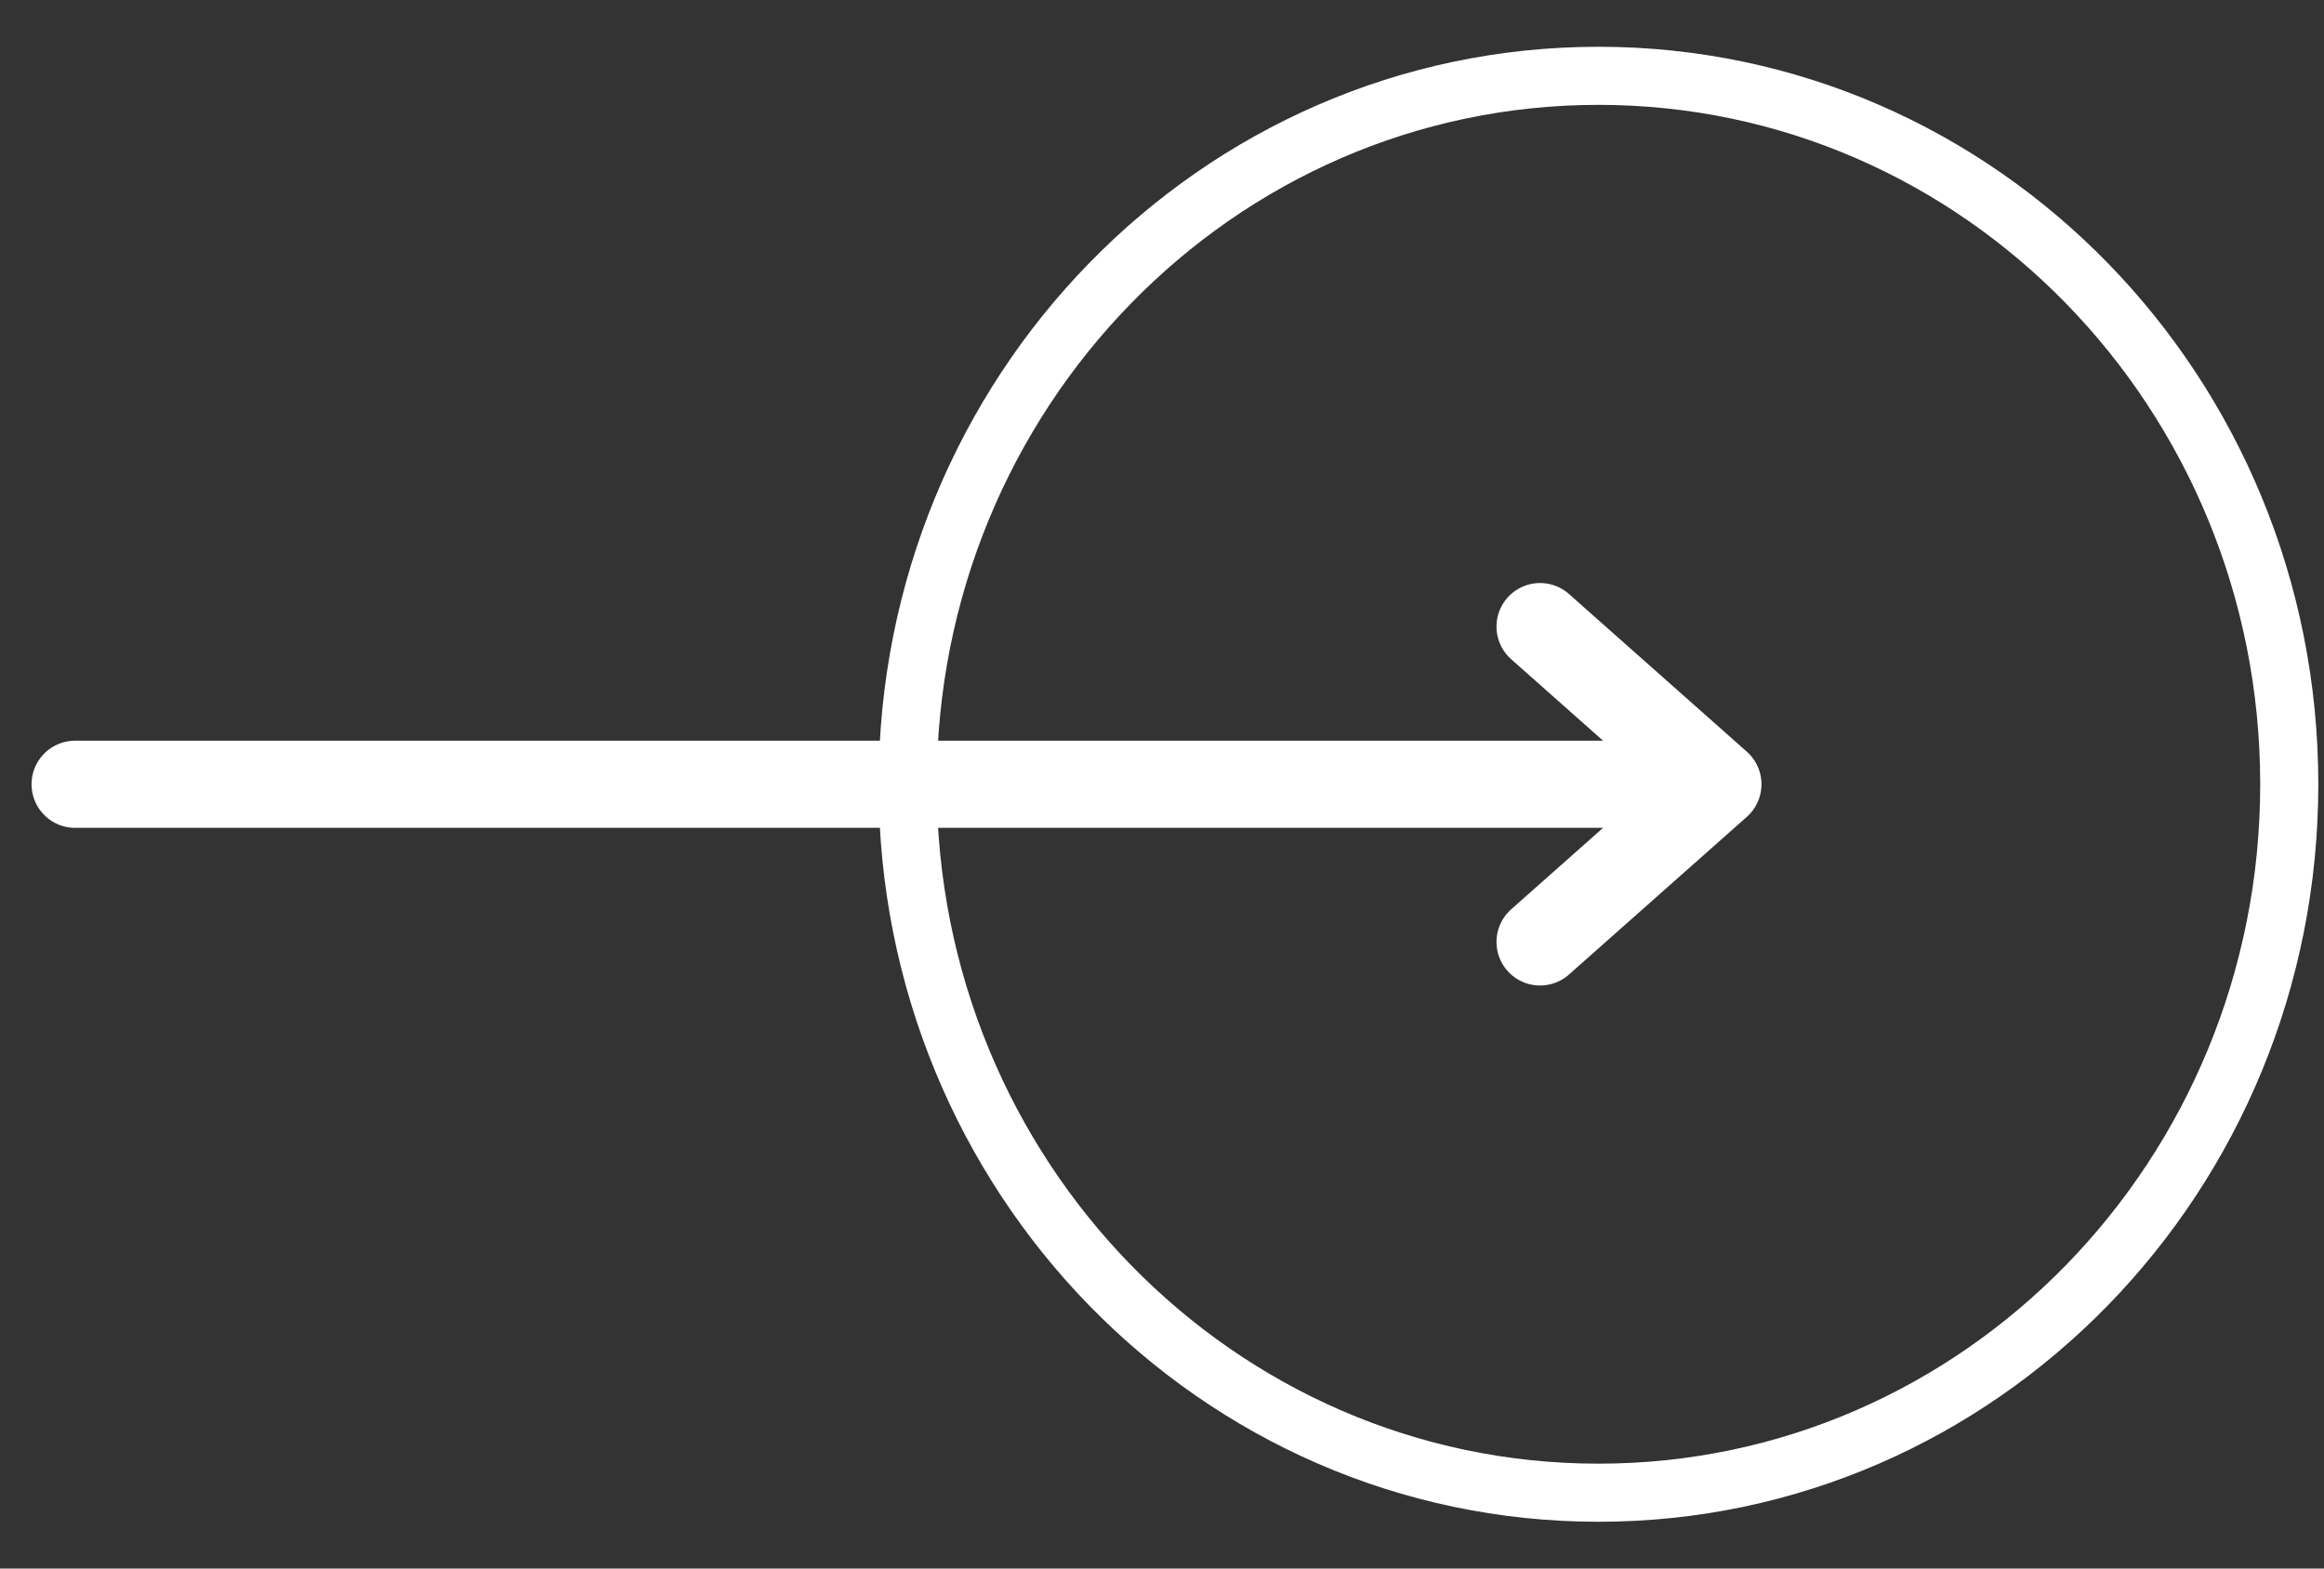
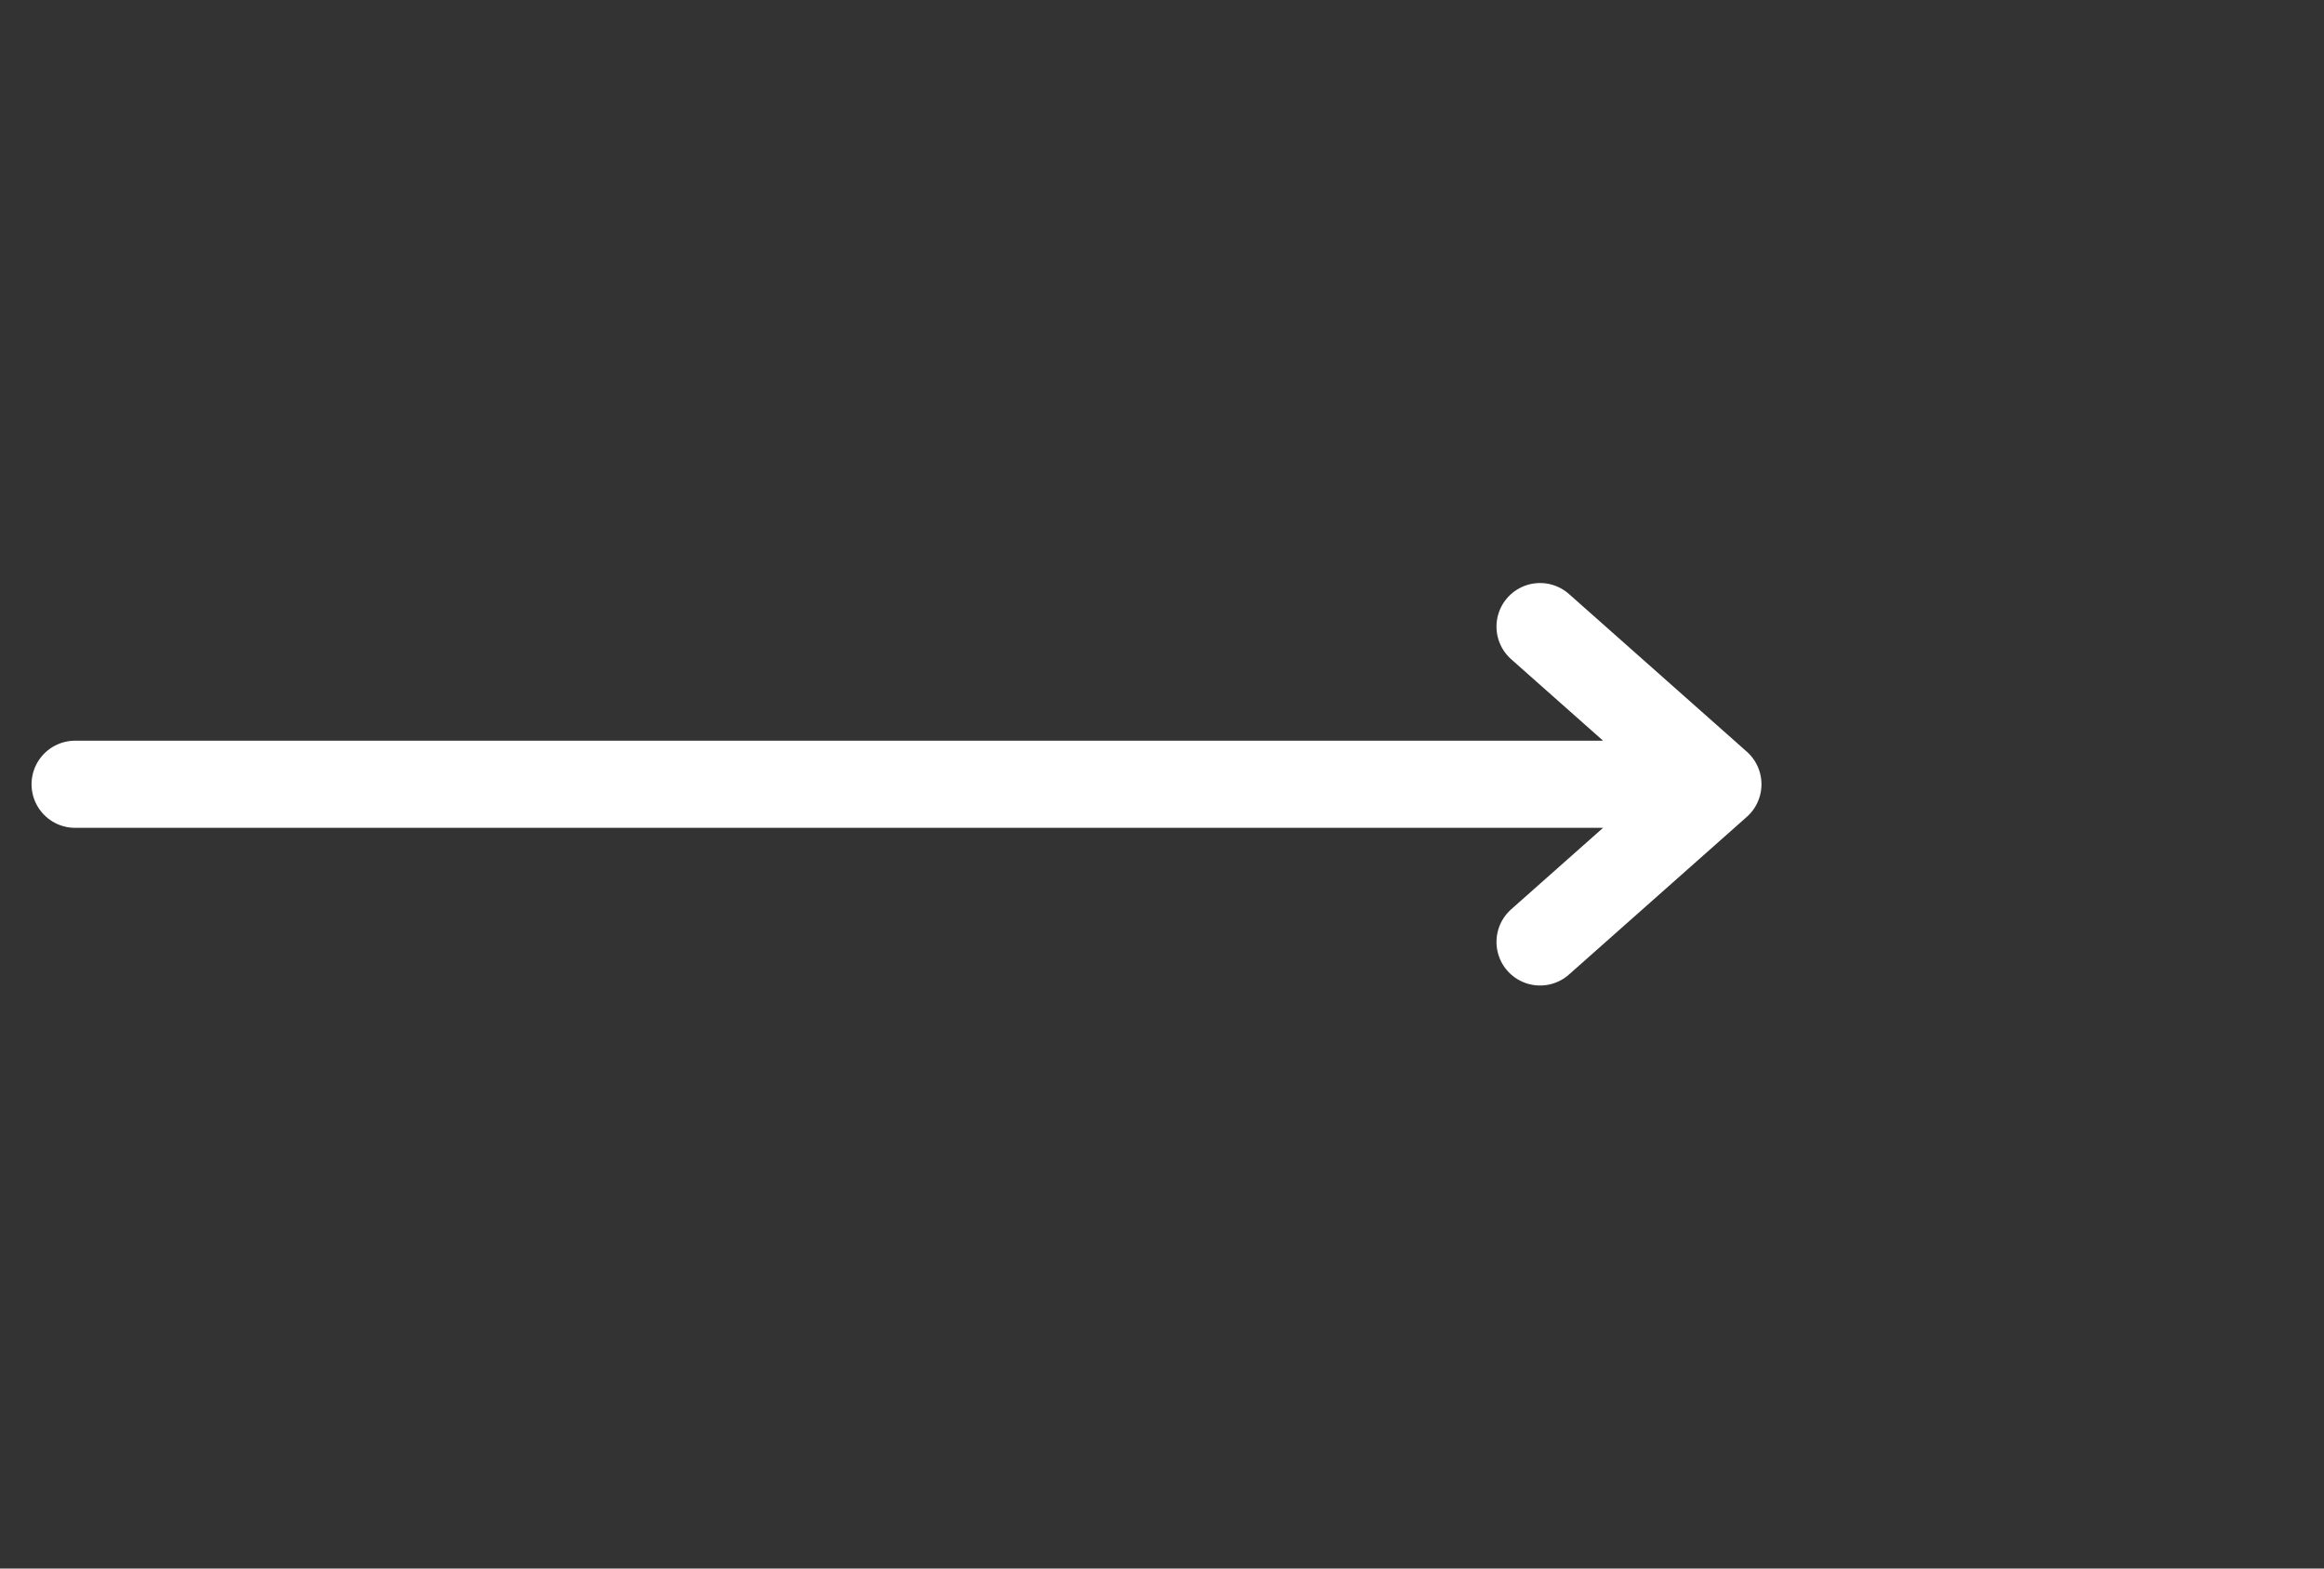
<svg xmlns="http://www.w3.org/2000/svg" width="40" height="27" fill="none">
  <rect width="100%" height="100%" fill="#333333" stroke="none" />
-   <path d="M27.512 25.695c6.567 0 11.89-5.46 11.89-12.195S34.08 1.305 27.513 1.305s-11.89 5.46-11.89 12.195 5.323 12.195 11.89 12.195Z" stroke="#fff" />
  <path d="M1.293 13.5h27.941M29.568 13.5l-3.061-2.714M29.568 13.5l-3.061 2.714" stroke="#fff" stroke-width="1.5" stroke-linecap="round" />
</svg>